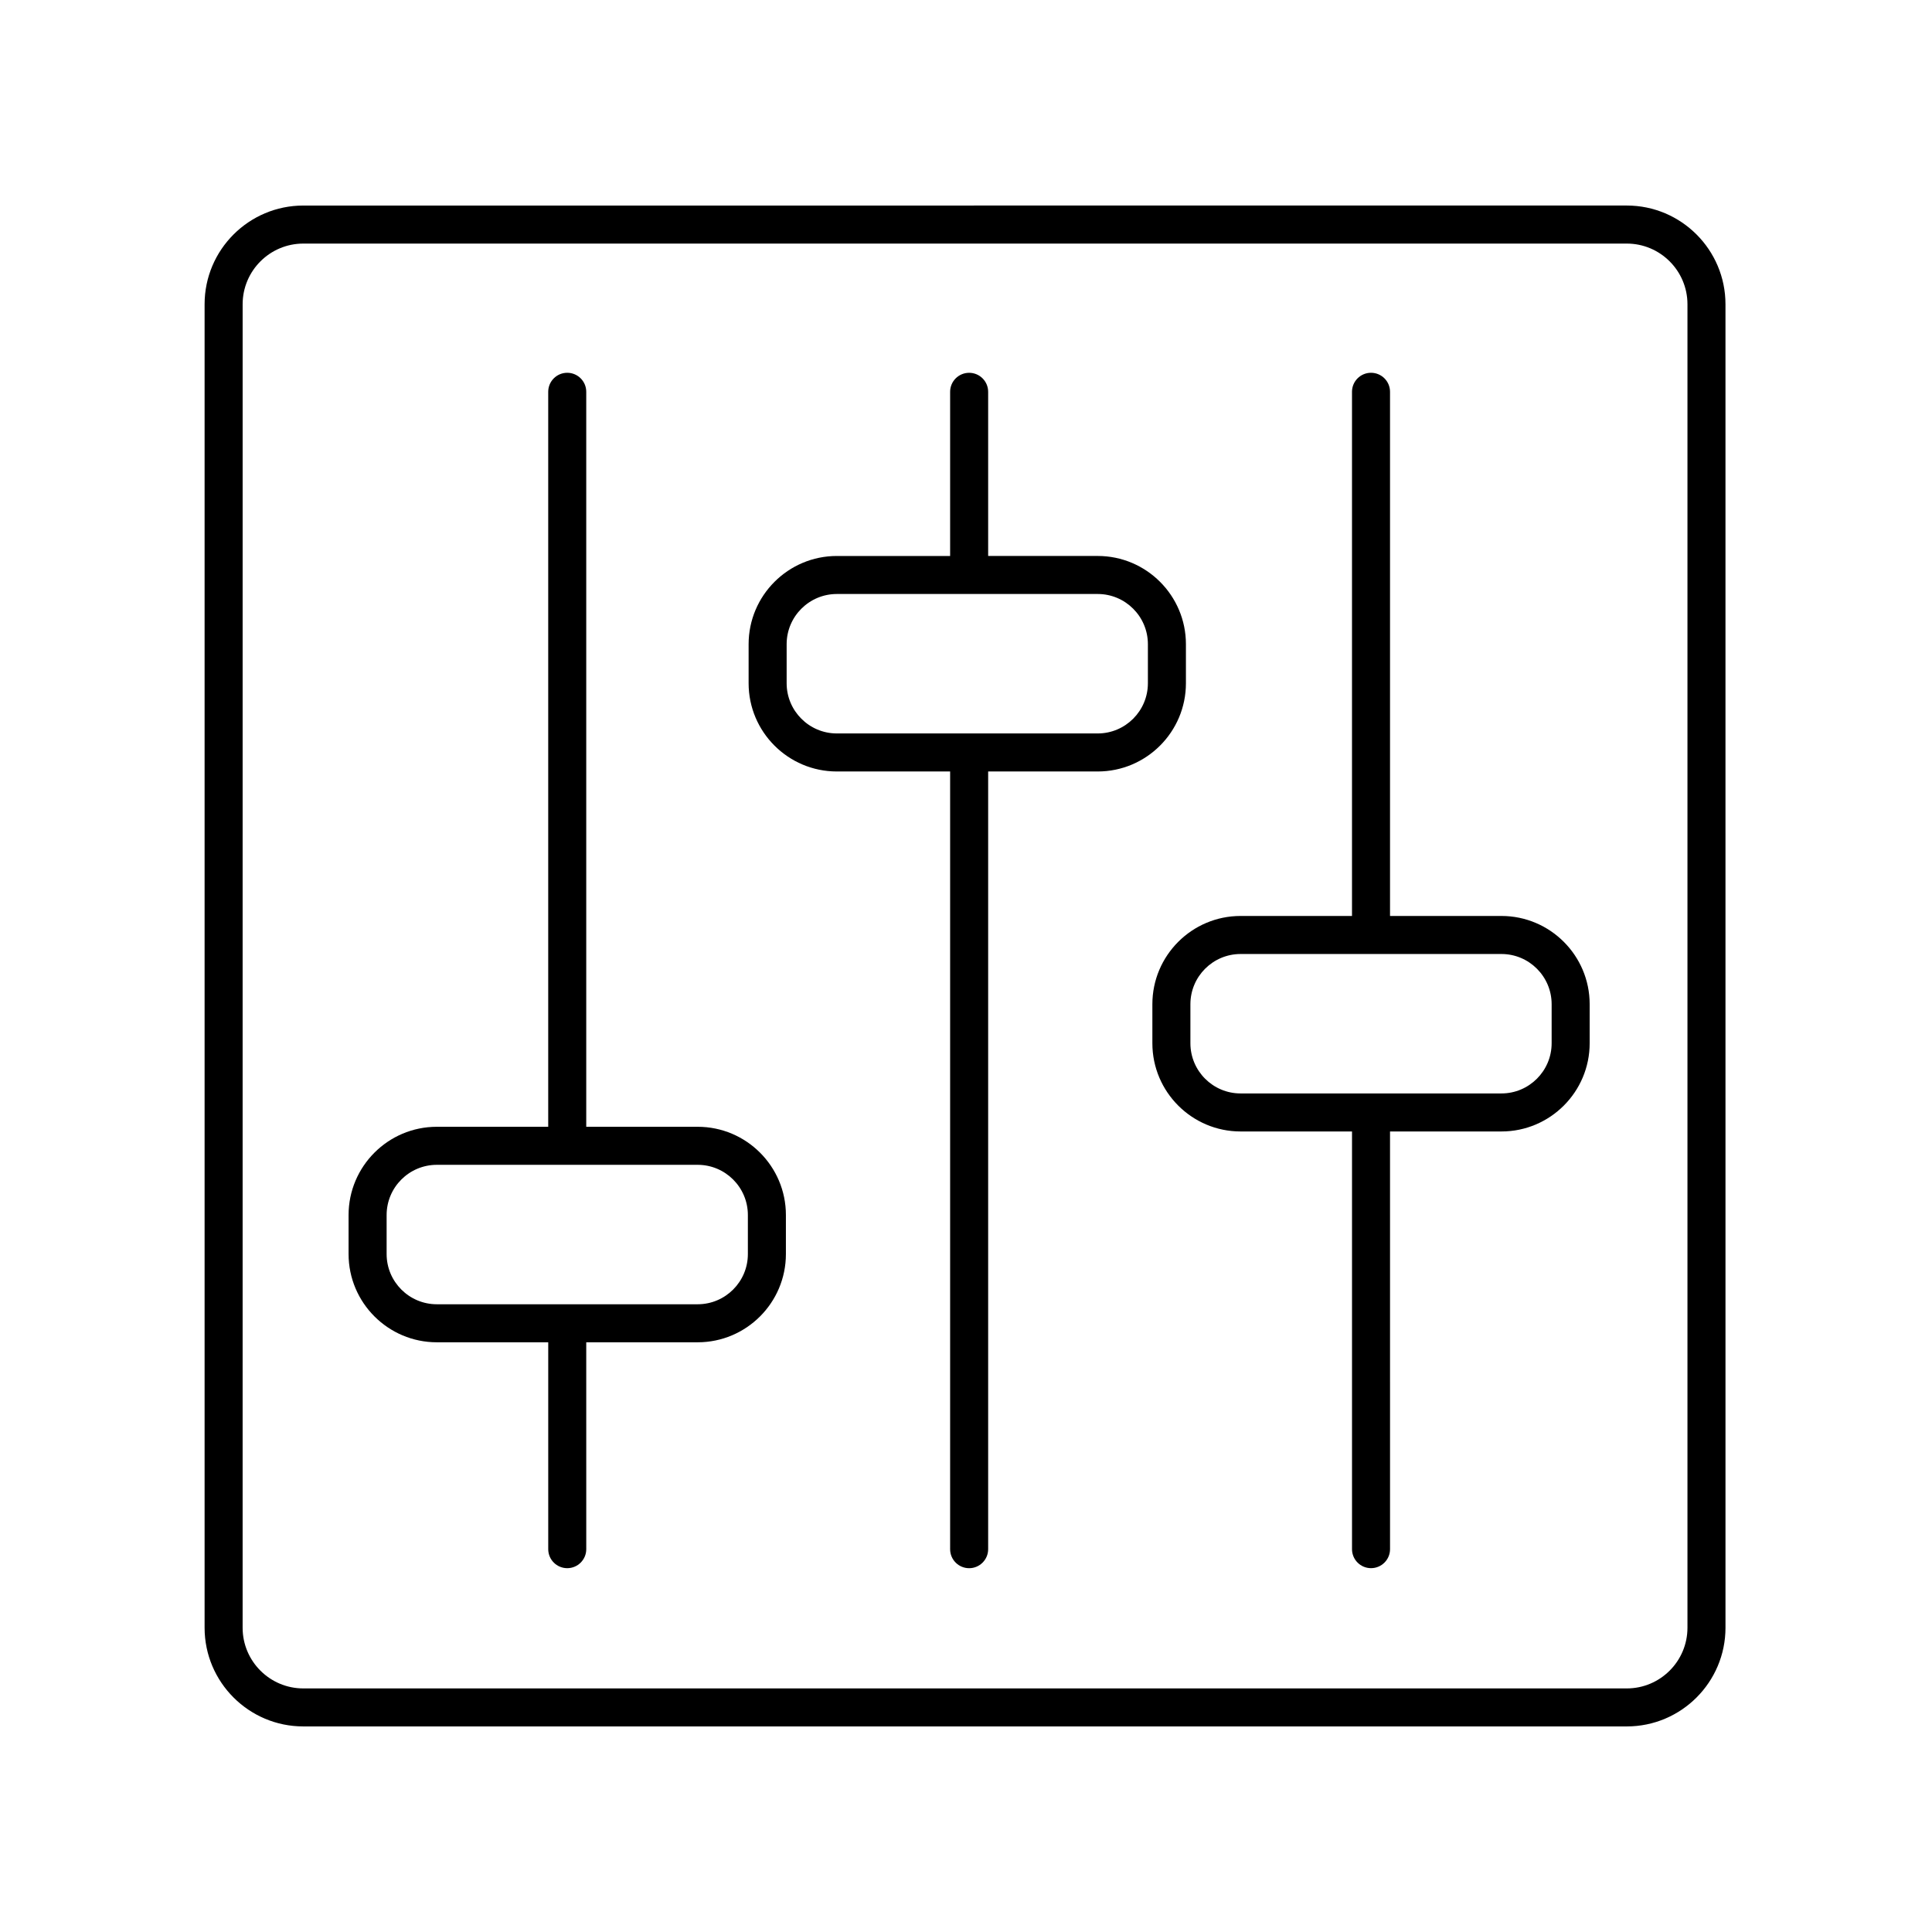
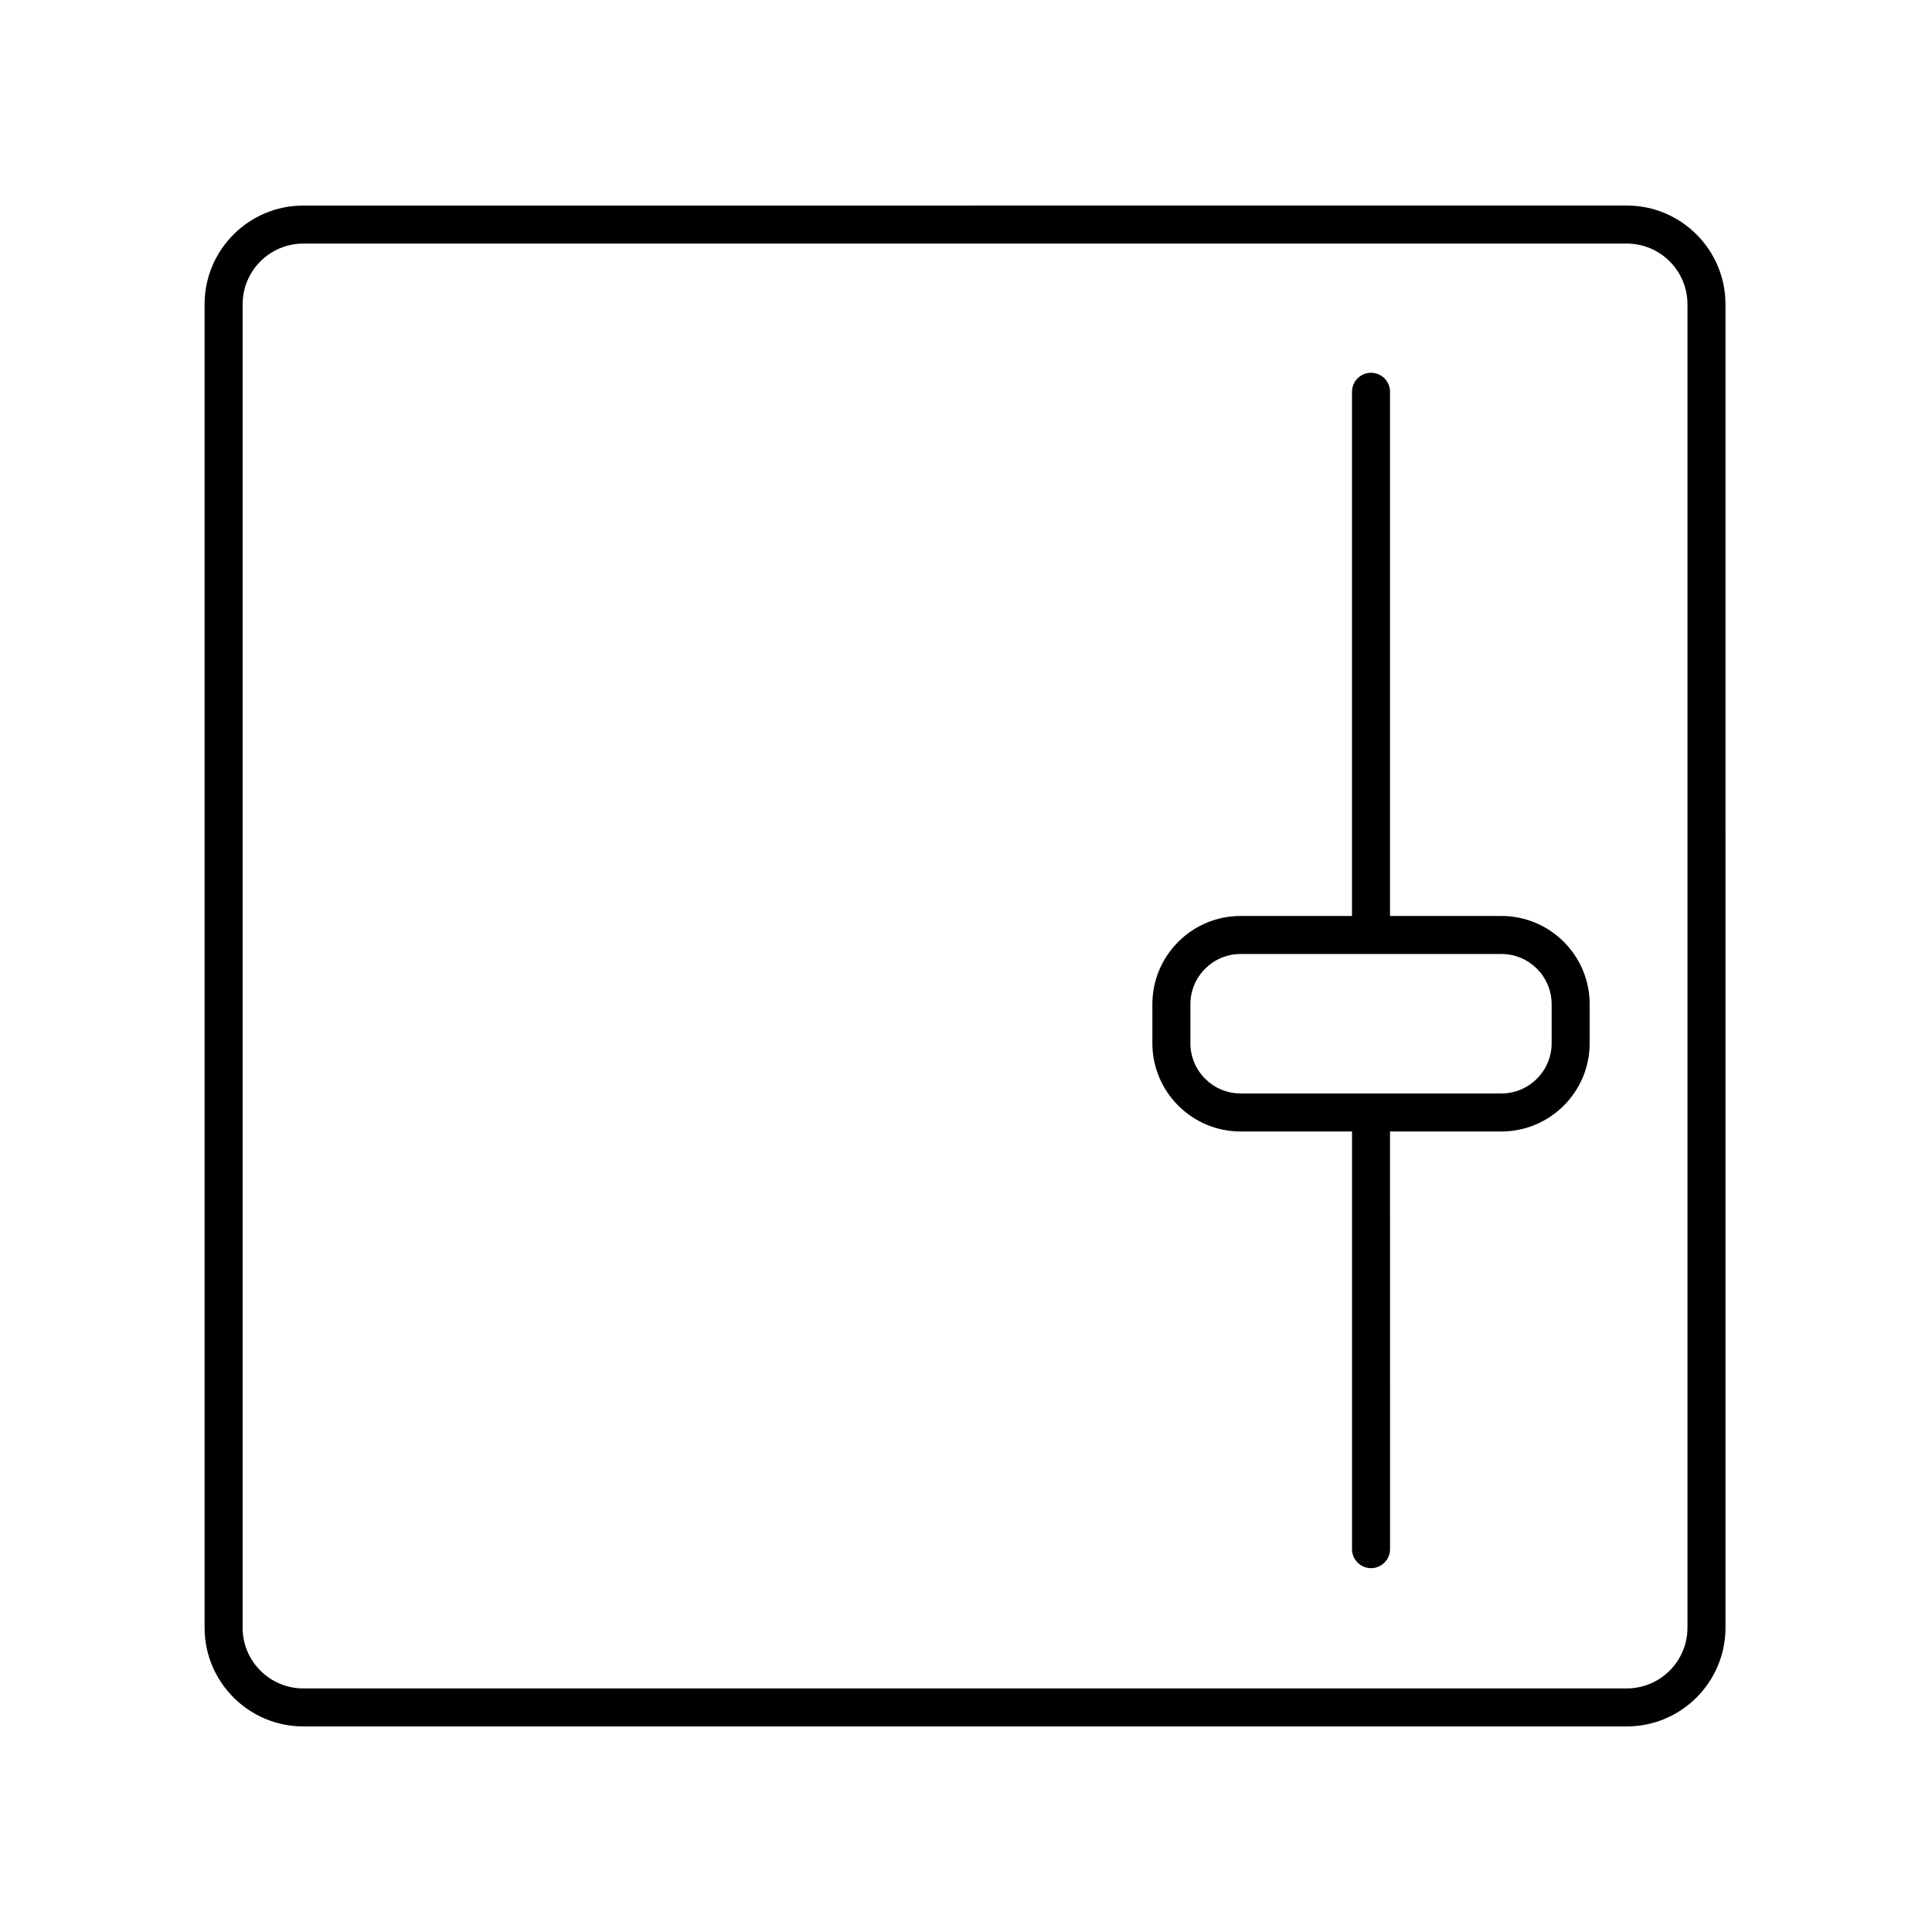
<svg xmlns="http://www.w3.org/2000/svg" fill="#000000" width="800px" height="800px" version="1.1" viewBox="144 144 512 512">
  <g>
    <path d="m449.39 410.12v10.355c0 12.887 10.488 23.375 23.375 23.375h29.531v110.69c0 2.781 2.254 5.039 5.039 5.039 2.781 0 5.039-2.254 5.039-5.039l-0.004-110.69h29.527c12.891 0 23.379-10.488 23.379-23.379v-10.352c0-12.891-10.488-23.379-23.379-23.379h-29.527v-138.91c0-2.781-2.254-5.039-5.039-5.039-2.781 0-5.039 2.254-5.039 5.039v138.91h-29.531c-12.883 0-23.371 10.488-23.371 23.379zm105.81 0v10.352c0 7.332-5.969 13.301-13.301 13.301h-69.133c-7.332 0-13.297-5.965-13.297-13.297v-10.355c0-7.332 5.965-13.301 13.297-13.301h69.133c7.332 0 13.301 5.969 13.301 13.301z" />
-     <path d="m365.77 348.45h30.023v206.1c0 2.781 2.254 5.039 5.039 5.039 2.781 0 5.039-2.254 5.039-5.039v-206.1h29.031c12.891 0 23.379-10.488 23.379-23.379v-10.355c0-12.891-10.488-23.379-23.379-23.379h-29.031v-43.5c0-2.781-2.254-5.039-5.039-5.039-2.781 0-5.039 2.254-5.039 5.039v43.504h-30.023c-12.891 0-23.379 10.488-23.379 23.379v10.355c0 12.887 10.488 23.375 23.379 23.375zm-13.301-33.734c0-7.332 5.969-13.301 13.301-13.301h69.133c7.332 0 13.301 5.969 13.301 13.301v10.355c0 7.332-5.969 13.301-13.301 13.301h-69.133c-7.332 0-13.301-5.969-13.301-13.301z" />
-     <path d="m259.76 499.72h29.527v54.824c0 2.781 2.254 5.039 5.039 5.039 2.781 0 5.039-2.254 5.039-5.039l-0.004-54.824h29.531c12.891 0 23.379-10.488 23.379-23.379v-10.352c0-12.891-10.488-23.379-23.379-23.379h-29.531v-194.78c0-2.781-2.254-5.039-5.039-5.039-2.781 0-5.039 2.254-5.039 5.039v194.78h-29.527c-12.891 0-23.379 10.488-23.379 23.379v10.352c0.004 12.891 10.492 23.379 23.383 23.379zm-13.301-33.73c0-7.332 5.969-13.301 13.301-13.301h69.133c7.332 0 13.301 5.969 13.301 13.301v10.352c0 7.332-5.969 13.301-13.301 13.301h-69.133c-7.332 0-13.301-5.969-13.301-13.301z" />
    <path d="m224.38 601.52h350.74c14.422 0 26.152-11.73 26.152-26.156l-0.004-350.74c0-14.422-11.73-26.156-26.152-26.156l-350.74 0.004c-14.422 0-26.156 11.73-26.156 26.156v350.74c0 14.418 11.73 26.152 26.156 26.152zm-16.078-376.89c0-8.867 7.211-16.078 16.078-16.078h350.74c8.863 0 16.074 7.211 16.074 16.078v350.74c0 8.867-7.215 16.078-16.078 16.078h-350.74c-8.867 0-16.078-7.211-16.078-16.078z" />
  </g>
</svg>